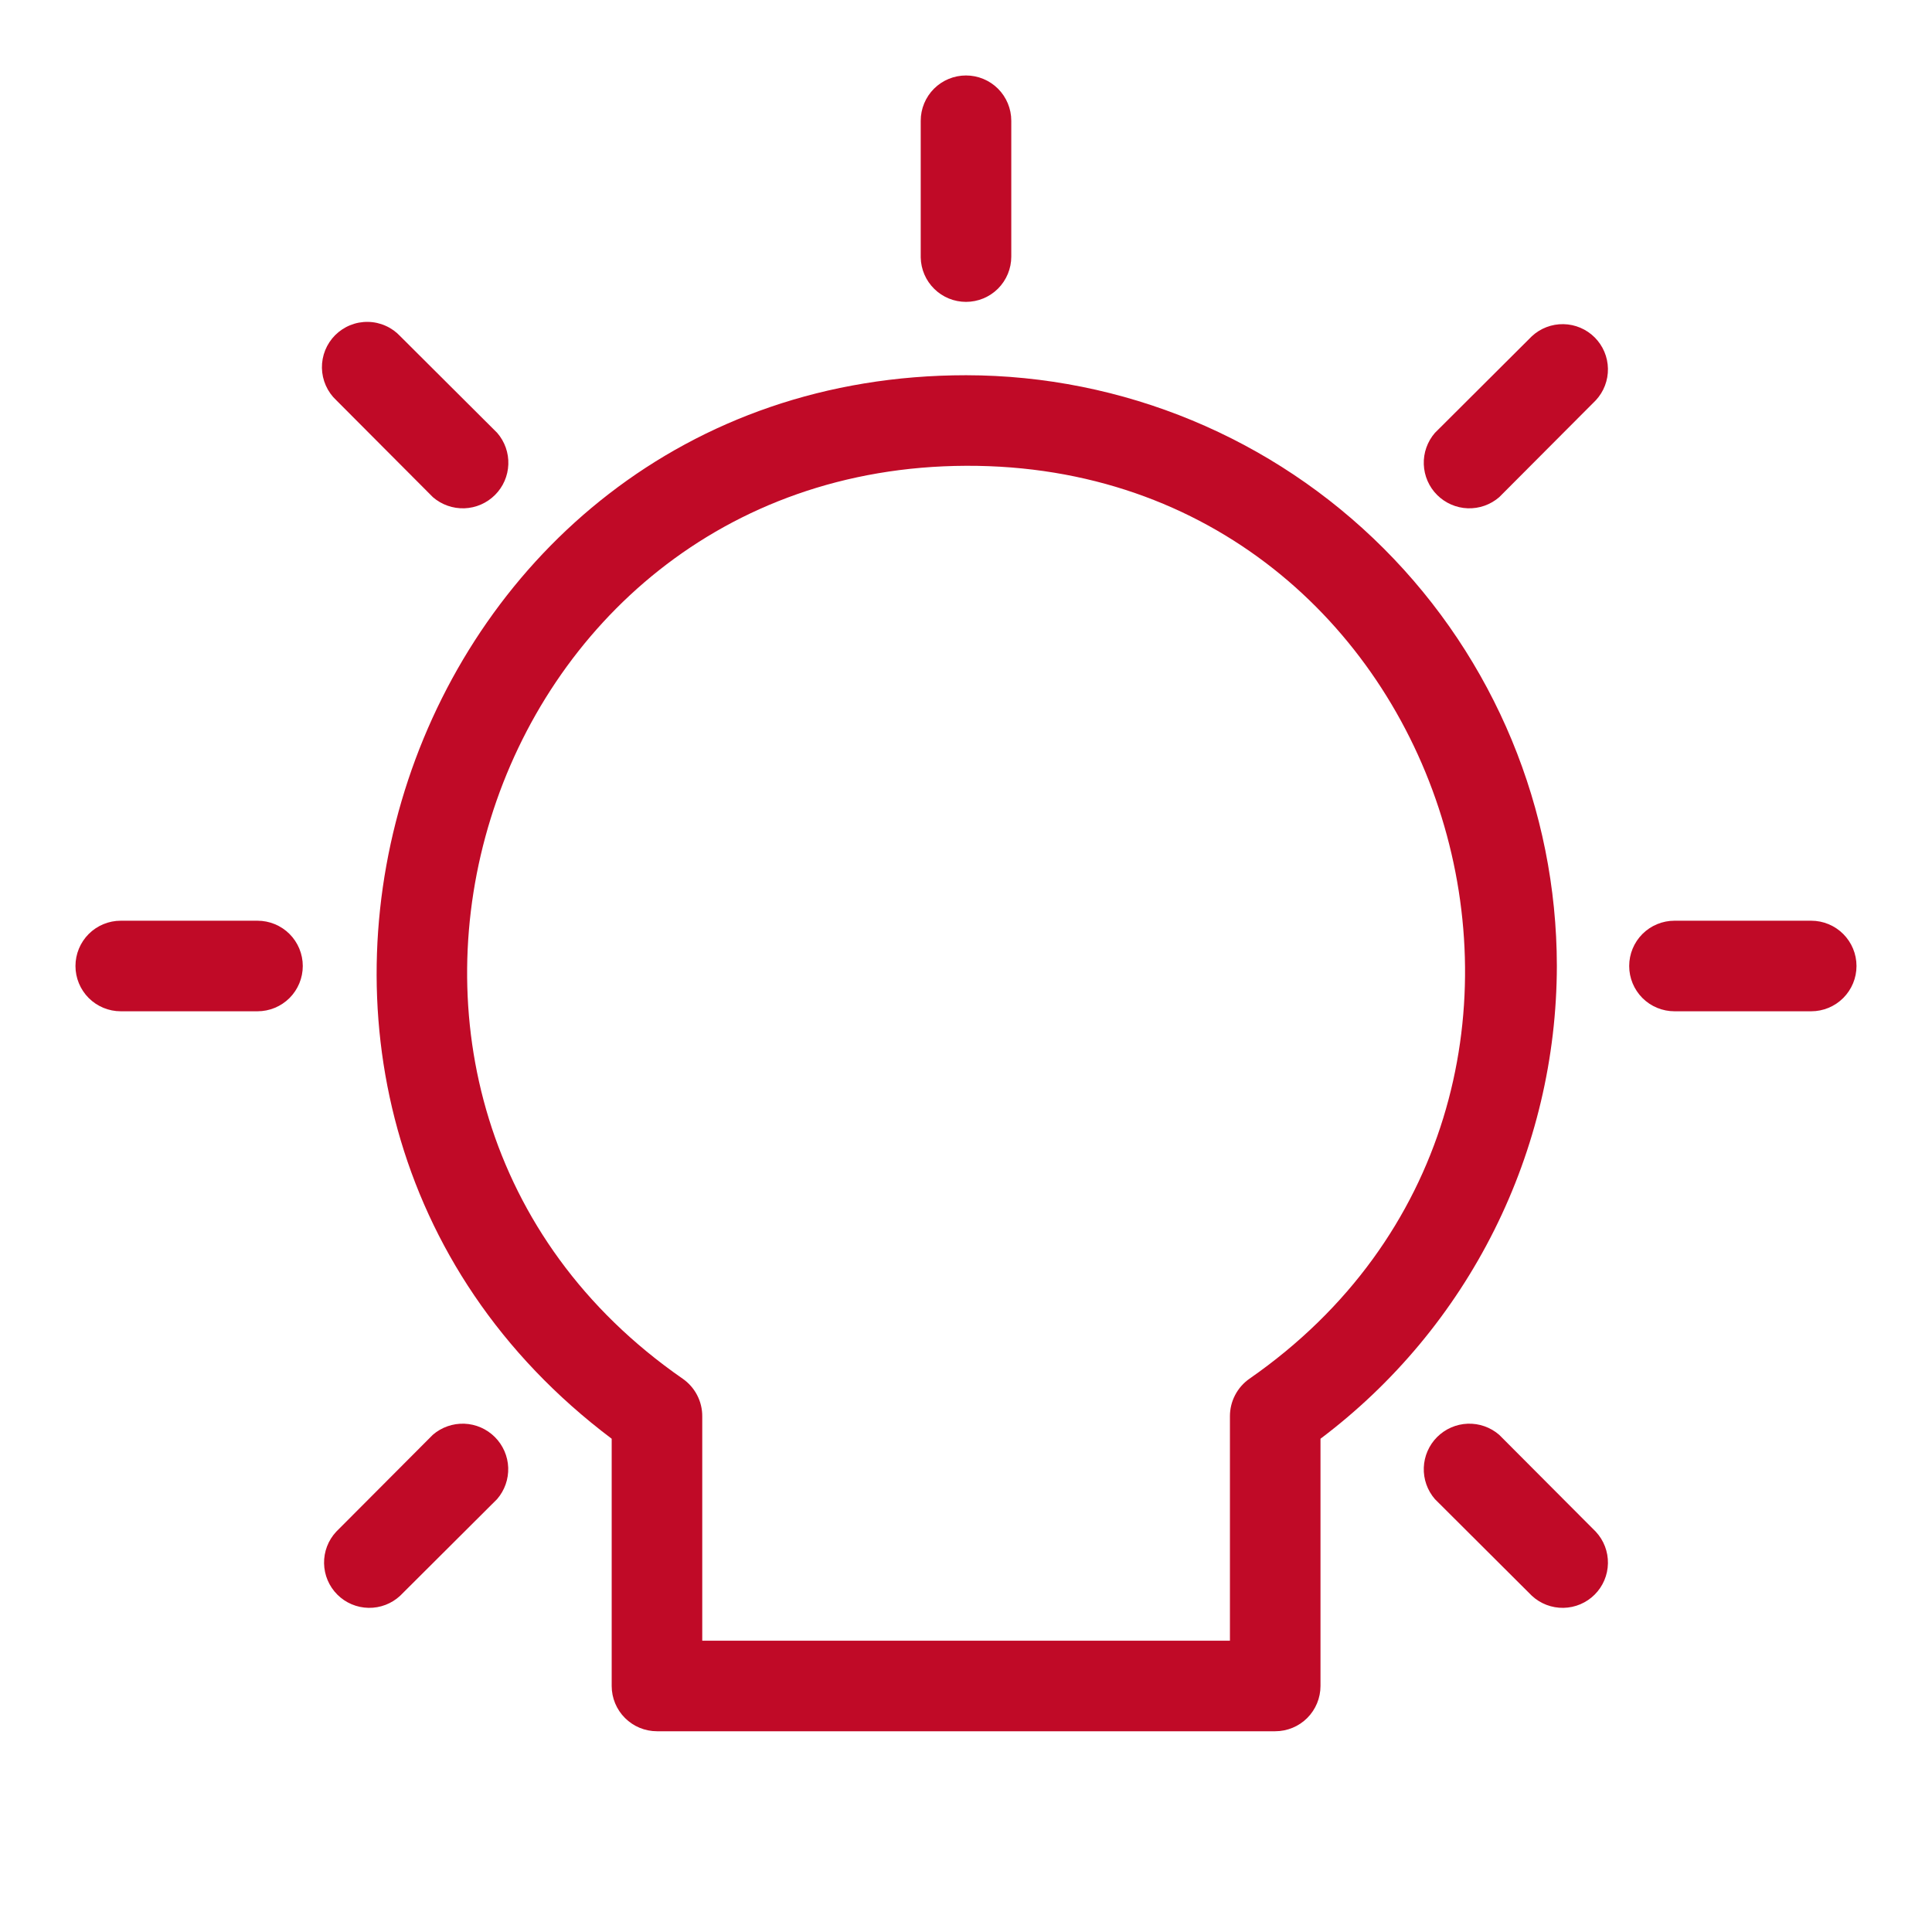
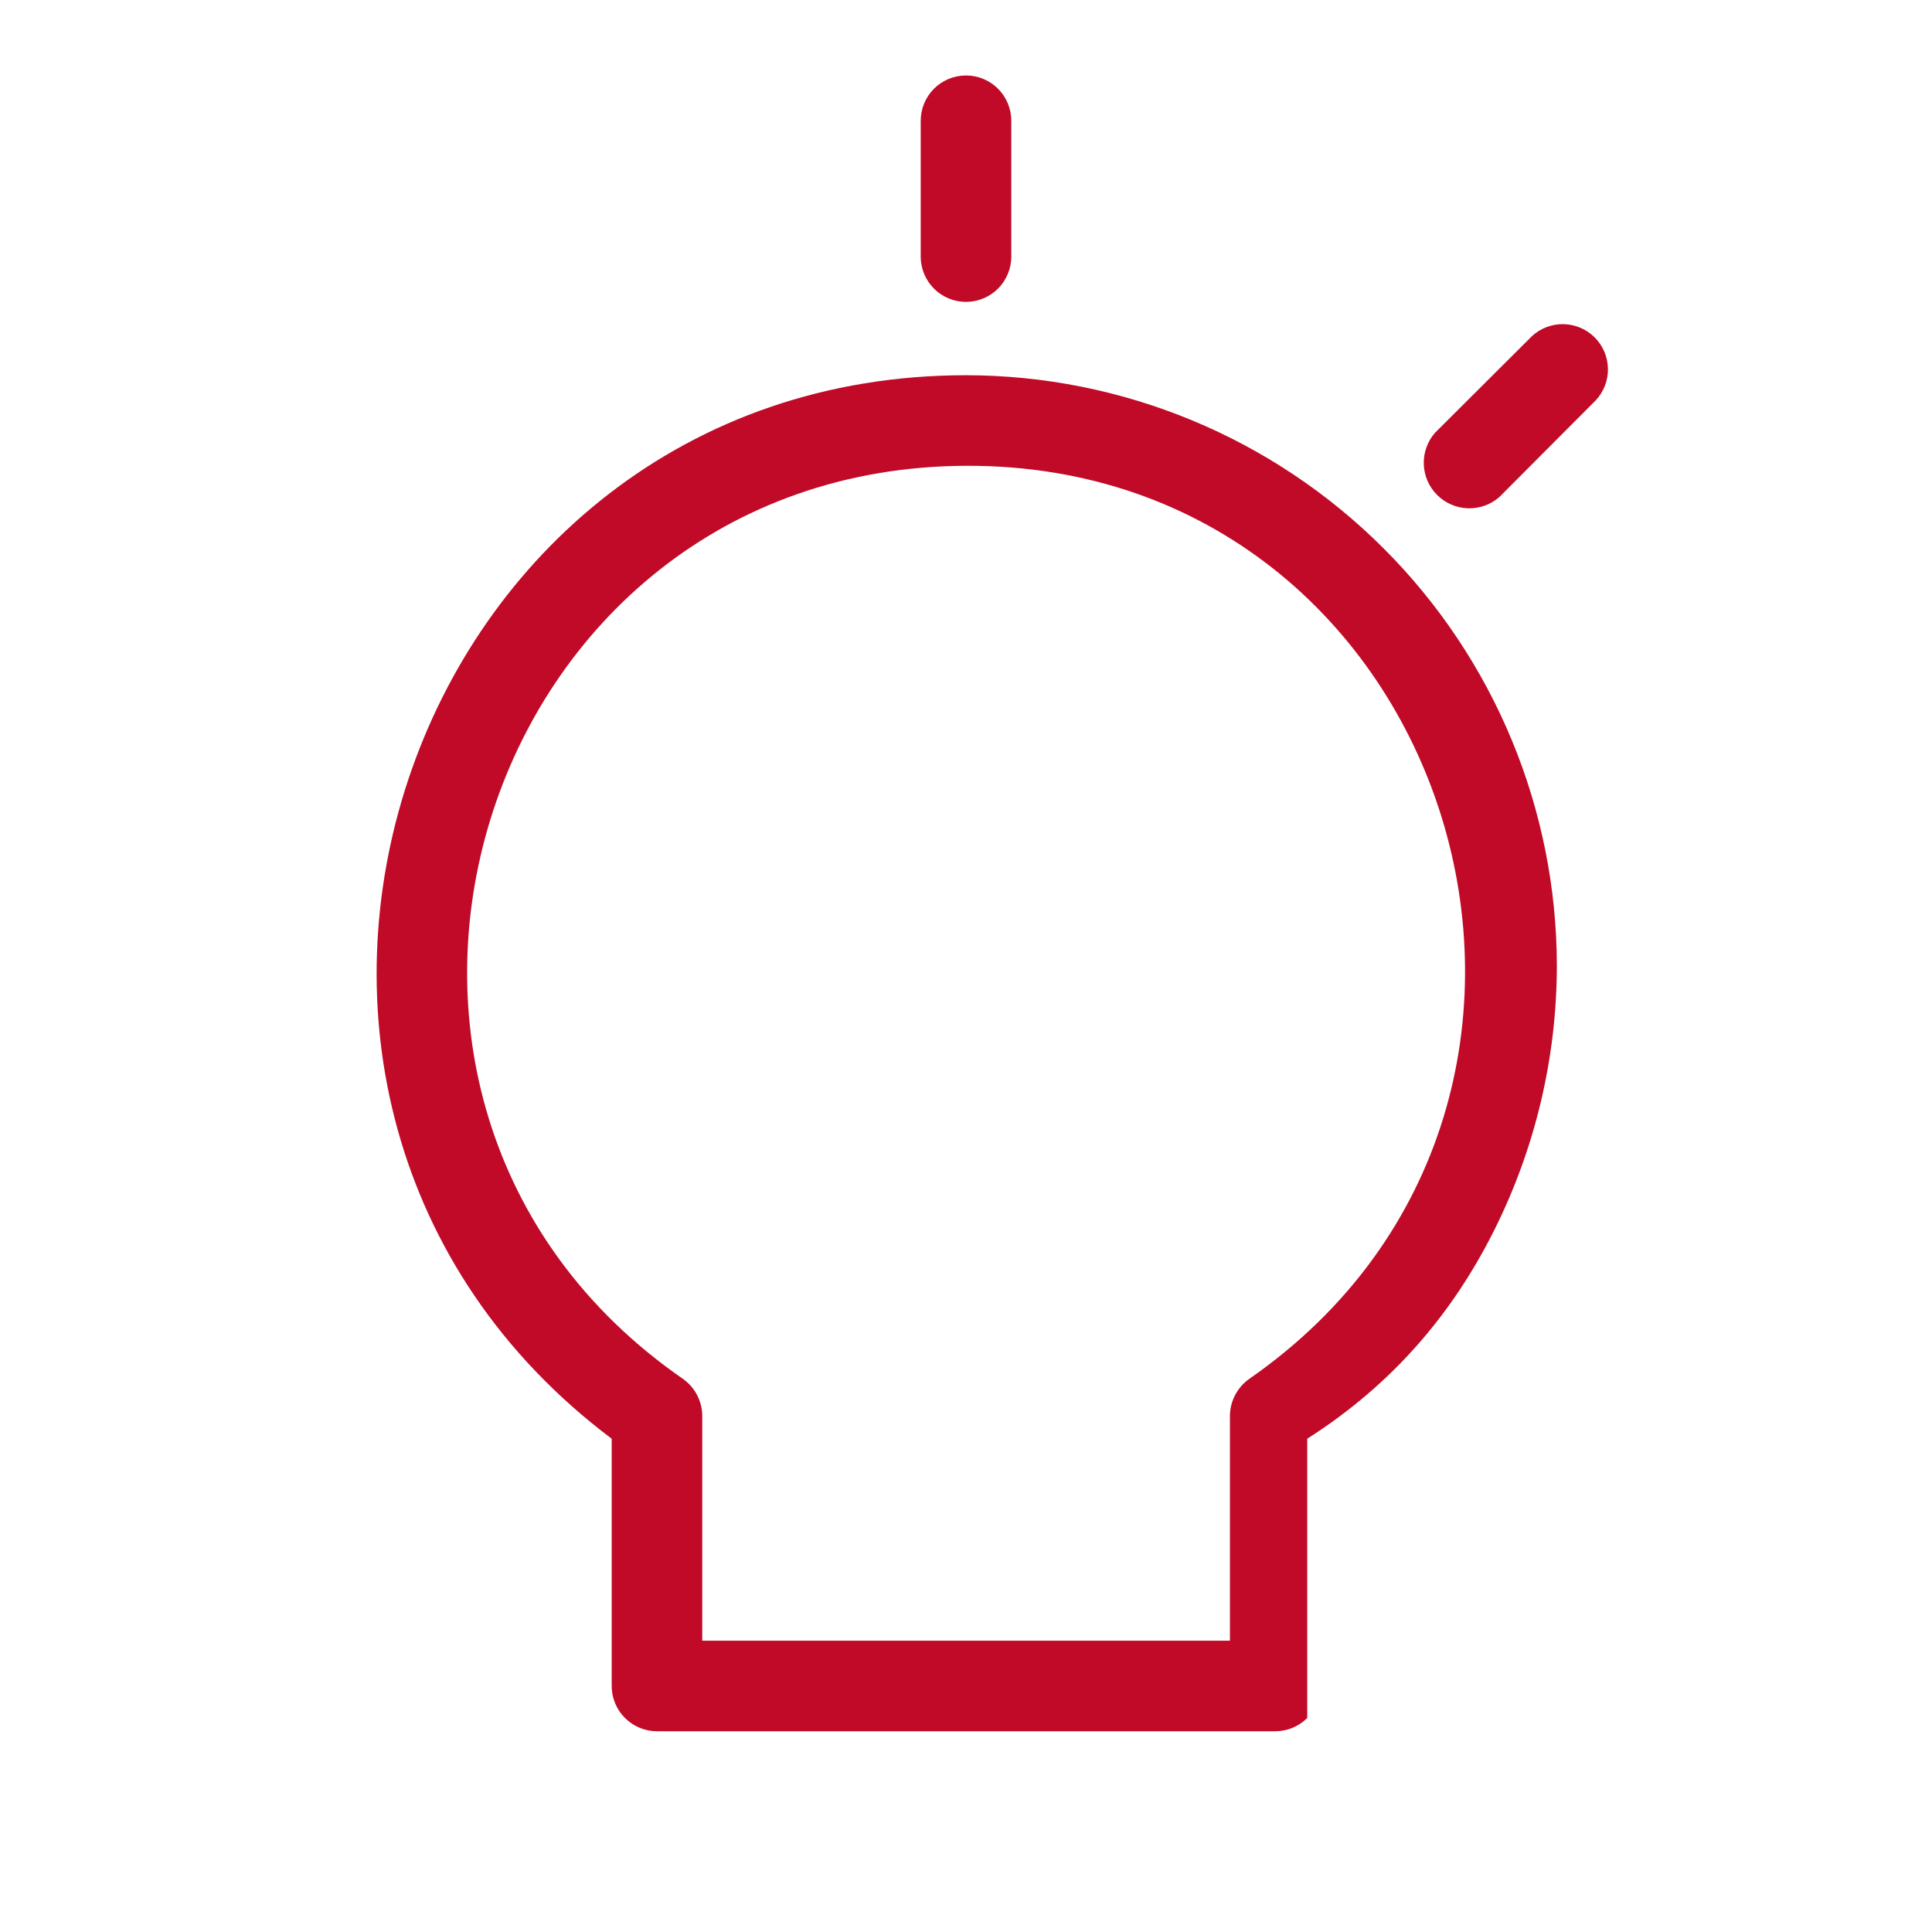
<svg xmlns="http://www.w3.org/2000/svg" width="64" height="64" viewBox="0 0 64 64" fill="none">
-   <path d="M51.573 32C51.568 26.811 49.505 21.837 45.836 18.168C42.167 14.499 37.192 12.435 32.003 12.43C13.293 12.43 5.343 36.43 20.263 47.66V55.85C20.263 56.248 20.421 56.629 20.703 56.911C20.984 57.192 21.366 57.35 21.763 57.35H42.243C42.641 57.35 43.023 57.192 43.304 56.911C43.585 56.629 43.743 56.248 43.743 55.85V47.66C46.17 45.833 48.14 43.467 49.499 40.75C50.858 38.033 51.568 35.038 51.573 32ZM23.263 54.35V46.92C23.265 46.675 23.206 46.432 23.093 46.215C22.98 45.997 22.815 45.81 22.613 45.67C9.323 36.46 15.813 15.49 32.003 15.43C48.193 15.37 54.683 36.43 41.393 45.67C41.191 45.81 41.027 45.997 40.914 46.215C40.8 46.432 40.742 46.675 40.743 46.92V54.35H23.263Z" fill="#C00A27" />
+   <path d="M51.573 32C51.568 26.811 49.505 21.837 45.836 18.168C42.167 14.499 37.192 12.435 32.003 12.43C13.293 12.43 5.343 36.43 20.263 47.66V55.85C20.263 56.248 20.421 56.629 20.703 56.911C20.984 57.192 21.366 57.35 21.763 57.35H42.243C42.641 57.35 43.023 57.192 43.304 56.911V47.66C46.17 45.833 48.14 43.467 49.499 40.75C50.858 38.033 51.568 35.038 51.573 32ZM23.263 54.35V46.92C23.265 46.675 23.206 46.432 23.093 46.215C22.98 45.997 22.815 45.81 22.613 45.67C9.323 36.46 15.813 15.49 32.003 15.43C48.193 15.37 54.683 36.43 41.393 45.67C41.191 45.81 41.027 45.997 40.914 46.215C40.8 46.432 40.742 46.675 40.743 46.92V54.35H23.263Z" fill="#C00A27" />
  <path d="M32 10C32.398 10 32.779 9.842 33.061 9.561C33.342 9.279 33.5 8.898 33.5 8.5V4C33.5 3.602 33.342 3.221 33.061 2.939C32.779 2.658 32.398 2.5 32 2.5C31.602 2.5 31.221 2.658 30.939 2.939C30.658 3.221 30.5 3.602 30.5 4V8.53C30.508 8.923 30.669 9.296 30.95 9.571C31.23 9.846 31.607 10 32 10Z" fill="#C00A27" />
  <path d="M50.743 11.14L47.533 14.34C47.283 14.629 47.151 15.001 47.165 15.383C47.179 15.764 47.336 16.127 47.606 16.396C47.876 16.666 48.239 16.824 48.62 16.838C49.002 16.851 49.374 16.72 49.663 16.47L52.863 13.26C53.128 12.976 53.272 12.6 53.265 12.211C53.258 11.822 53.101 11.452 52.826 11.177C52.551 10.902 52.18 10.745 51.792 10.738C51.403 10.731 51.027 10.875 50.743 11.14Z" fill="#C00A27" />
-   <path d="M59.999 30.5H55.469C55.071 30.5 54.689 30.658 54.408 30.939C54.127 31.221 53.969 31.602 53.969 32C53.969 32.398 54.127 32.779 54.408 33.061C54.689 33.342 55.071 33.5 55.469 33.5H59.999C60.397 33.5 60.778 33.342 61.059 33.061C61.341 32.779 61.499 32.398 61.499 32C61.499 31.602 61.341 31.221 61.059 30.939C60.778 30.658 60.397 30.5 59.999 30.5Z" fill="#C00A27" />
-   <path d="M49.663 47.53C49.374 47.28 49.002 47.149 48.62 47.162C48.239 47.176 47.876 47.334 47.606 47.604C47.336 47.874 47.179 48.236 47.165 48.617C47.151 48.999 47.283 49.371 47.533 49.66L50.743 52.86C51.027 53.125 51.403 53.269 51.792 53.262C52.18 53.255 52.551 53.098 52.826 52.823C53.101 52.548 53.258 52.178 53.265 51.789C53.272 51.4 53.128 51.024 52.863 50.74L49.663 47.53Z" fill="#C00A27" />
-   <path d="M14.337 47.53L11.137 50.74C10.872 51.024 10.728 51.4 10.735 51.789C10.742 52.178 10.899 52.548 11.174 52.823C11.448 53.098 11.819 53.255 12.208 53.262C12.597 53.269 12.973 53.125 13.257 52.86L16.467 49.66C16.717 49.371 16.848 48.999 16.835 48.617C16.821 48.236 16.663 47.874 16.393 47.604C16.123 47.334 15.761 47.176 15.38 47.162C14.998 47.149 14.626 47.28 14.337 47.53Z" fill="#C00A27" />
-   <path d="M8.53 30.5H4C3.602 30.5 3.221 30.658 2.939 30.939C2.658 31.221 2.5 31.602 2.5 32C2.5 32.398 2.658 32.779 2.939 33.061C3.221 33.342 3.602 33.5 4 33.5H8.53C8.928 33.5 9.309 33.342 9.591 33.061C9.872 32.779 10.03 32.398 10.03 32C10.03 31.602 9.872 31.221 9.591 30.939C9.309 30.658 8.928 30.5 8.53 30.5Z" fill="#C00A27" />
-   <path d="M14.341 16.47C14.63 16.72 15.003 16.851 15.384 16.838C15.766 16.824 16.128 16.666 16.398 16.396C16.668 16.127 16.826 15.764 16.839 15.383C16.853 15.001 16.721 14.629 16.471 14.34L13.261 11.14C13.124 10.993 12.959 10.874 12.775 10.793C12.591 10.71 12.392 10.666 12.191 10.663C11.989 10.659 11.789 10.696 11.602 10.772C11.415 10.847 11.246 10.96 11.103 11.102C10.961 11.244 10.849 11.414 10.773 11.601C10.698 11.788 10.661 11.988 10.664 12.189C10.668 12.39 10.712 12.589 10.794 12.773C10.876 12.957 10.994 13.123 11.142 13.26L14.341 16.47Z" fill="#C00A27" />
</svg>